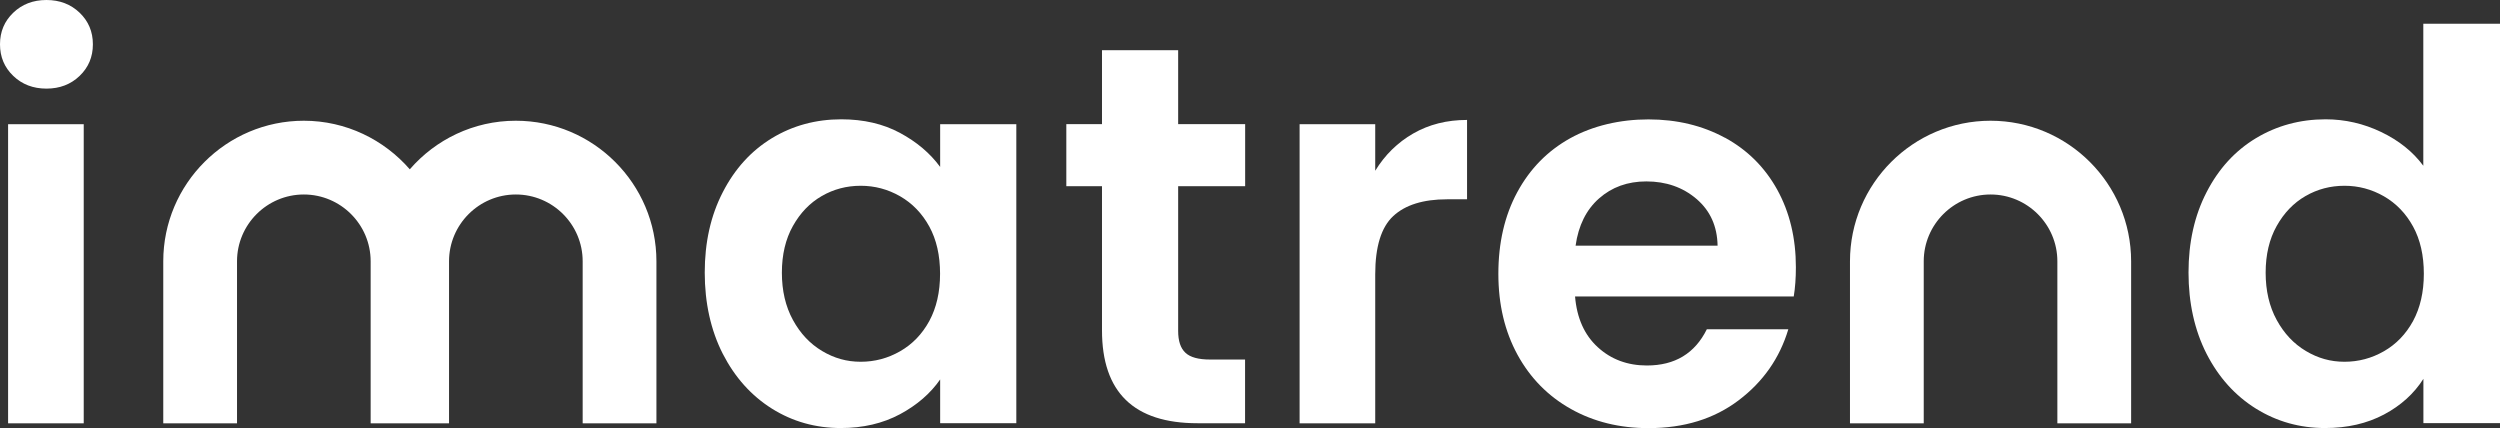
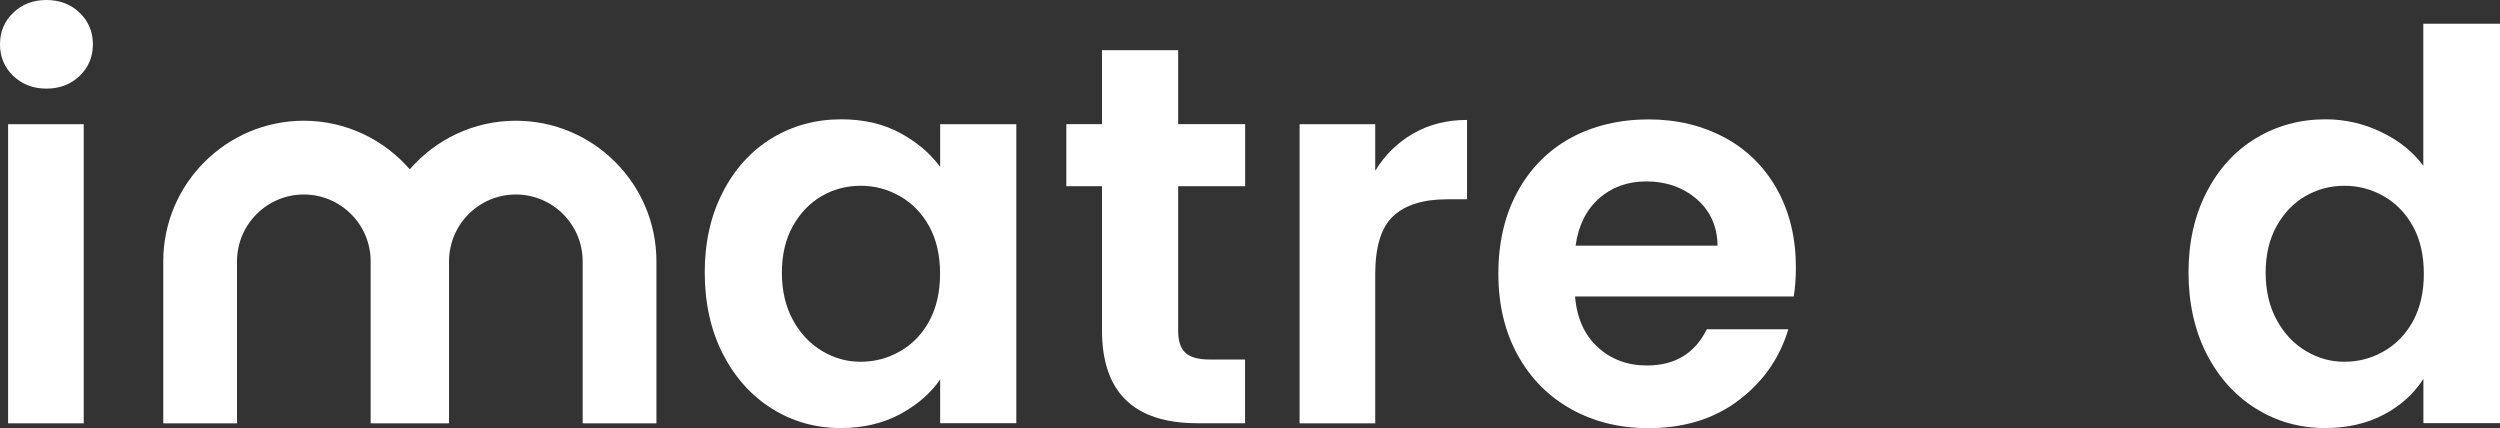
<svg xmlns="http://www.w3.org/2000/svg" id="Layer_2" data-name="Layer 2" viewBox="0 0 280.99 48.13">
  <rect x="0" y="0" width="280.99" height="48.13" fill="#333333" stroke="none" />
  <defs>
    <style>      .cls-1 {        fill: #fff;      }    </style>
  </defs>
  <g id="Layer_1-2" data-name="Layer 1">
    <g>
      <path class="cls-1" d="M5.22,0c-1.5,0-2.74.48-3.73,1.43-.99.95-1.49,2.13-1.49,3.55s.5,2.6,1.49,3.55c.99.95,2.23,1.43,3.73,1.43s2.74-.48,3.73-1.43c.99-.95,1.49-2.13,1.49-3.55s-.5-2.6-1.49-3.55c-.99-.95-2.24-1.43-3.73-1.43Z" />
      <rect class="cls-1" x=".91" y="13.96" width="8.5" height="33.62" />
      <path class="cls-1" d="M105.66,18.75c-1.13-1.54-2.64-2.81-4.52-3.82-1.88-1.01-4.08-1.52-6.58-1.52-2.87,0-5.47.71-7.8,2.12-2.33,1.42-4.17,3.44-5.52,6.07-1.36,2.63-2.03,5.64-2.03,9.04s.68,6.48,2.03,9.13c1.36,2.65,3.2,4.7,5.52,6.16,2.33,1.46,4.91,2.18,7.74,2.18,2.51,0,4.72-.52,6.65-1.55,1.92-1.03,3.43-2.34,4.52-3.91v4.92h8.56V13.96h-8.56v4.79ZM104.45,36.08c-.81,1.48-1.9,2.61-3.28,3.4-1.38.79-2.85,1.18-4.43,1.18s-2.98-.4-4.34-1.21c-1.36-.81-2.45-1.97-3.28-3.49-.83-1.52-1.24-3.29-1.24-5.31s.41-3.77,1.24-5.25c.83-1.48,1.91-2.6,3.25-3.37,1.34-.77,2.79-1.15,4.37-1.15s3.05.39,4.43,1.18c1.37.79,2.47,1.92,3.28,3.4.81,1.48,1.21,3.25,1.21,5.31s-.41,3.83-1.21,5.31Z" />
      <path class="cls-1" d="M132.42,5.64h-8.56v8.31h-4.01v6.98h4.01v16.2c0,6.96,3.58,10.44,10.74,10.44h5.34v-7.16h-3.94c-1.3,0-2.22-.25-2.76-.76-.55-.51-.82-1.32-.82-2.46v-16.26h7.53v-6.98h-7.53V5.64Z" />
      <path class="cls-1" d="M154.57,19.18v-5.22h-8.5v33.62h8.5v-16.75c0-3.11.68-5.3,2.03-6.55,1.35-1.25,3.37-1.88,6.04-1.88h2.25v-8.92c-2.27,0-4.28.51-6.04,1.52-1.76,1.01-3.19,2.41-4.28,4.19Z" />
      <path class="cls-1" d="M193.87,15.48c-2.53-1.37-5.39-2.06-8.59-2.06s-6.25.71-8.8,2.12c-2.55,1.42-4.53,3.44-5.95,6.07-1.42,2.63-2.12,5.69-2.12,9.16s.72,6.47,2.15,9.1c1.44,2.63,3.44,4.66,6.01,6.1,2.57,1.44,5.47,2.15,8.71,2.15,4.01,0,7.38-1.04,10.14-3.13,2.75-2.08,4.61-4.74,5.58-7.98h-9.16c-1.34,2.71-3.58,4.07-6.74,4.07-2.18,0-4.03-.69-5.52-2.06-1.5-1.37-2.35-3.28-2.55-5.7h24.58c.16-.97.24-2.06.24-3.28,0-3.28-.7-6.18-2.09-8.71-1.4-2.53-3.36-4.48-5.89-5.86ZM177.09,27.61c.32-2.27,1.2-4.04,2.64-5.31,1.44-1.27,3.21-1.91,5.31-1.91,2.22,0,4.11.66,5.64,1.97,1.54,1.32,2.33,3.06,2.37,5.25h-15.96Z" />
      <path class="cls-1" d="M272.37,2.67v15.96c-1.17-1.58-2.75-2.84-4.73-3.79-1.98-.95-4.07-1.43-6.25-1.43-2.87,0-5.48.71-7.83,2.12-2.35,1.42-4.2,3.44-5.55,6.07-1.36,2.63-2.03,5.64-2.03,9.04s.68,6.48,2.03,9.13c1.36,2.65,3.21,4.7,5.55,6.16,2.35,1.46,4.94,2.18,7.77,2.18,2.51,0,4.71-.51,6.62-1.52,1.9-1.01,3.38-2.35,4.43-4.01v4.98h8.62V2.67h-8.62ZM271.22,36.08c-.81,1.48-1.9,2.61-3.28,3.4-1.38.79-2.85,1.18-4.43,1.18s-2.98-.4-4.34-1.21c-1.36-.81-2.45-1.97-3.28-3.49-.83-1.52-1.24-3.29-1.24-5.31s.41-3.77,1.24-5.25c.83-1.48,1.91-2.6,3.25-3.37,1.34-.77,2.79-1.15,4.37-1.15s3.05.39,4.43,1.18c1.37.79,2.47,1.92,3.28,3.4.81,1.48,1.21,3.25,1.21,5.31s-.41,3.83-1.21,5.31Z" />
-       <path class="cls-1" d="M223.73,13.57c-8.71,0-15.8,7.09-15.8,15.8v18.21h8.29v-18.21c0-4.14,3.37-7.51,7.51-7.51s7.51,3.37,7.51,7.51v18.21h8.29v-18.21c0-8.71-7.09-15.8-15.8-15.8Z" />
      <path class="cls-1" d="M57.97,13.57c-4.75,0-9.02,2.12-11.91,5.46-2.9-3.33-7.16-5.46-11.91-5.46-8.71,0-15.8,7.09-15.8,15.8v18.21h8.29v-18.21c0-4.14,3.37-7.51,7.51-7.51s7.51,3.37,7.51,7.51v18.21h8.81v-18.21c0-4.14,3.37-7.51,7.51-7.51s7.51,3.37,7.51,7.51v18.21h8.29v-18.21c0-8.71-7.09-15.8-15.8-15.8Z" />
    </g>
  </g>
</svg>